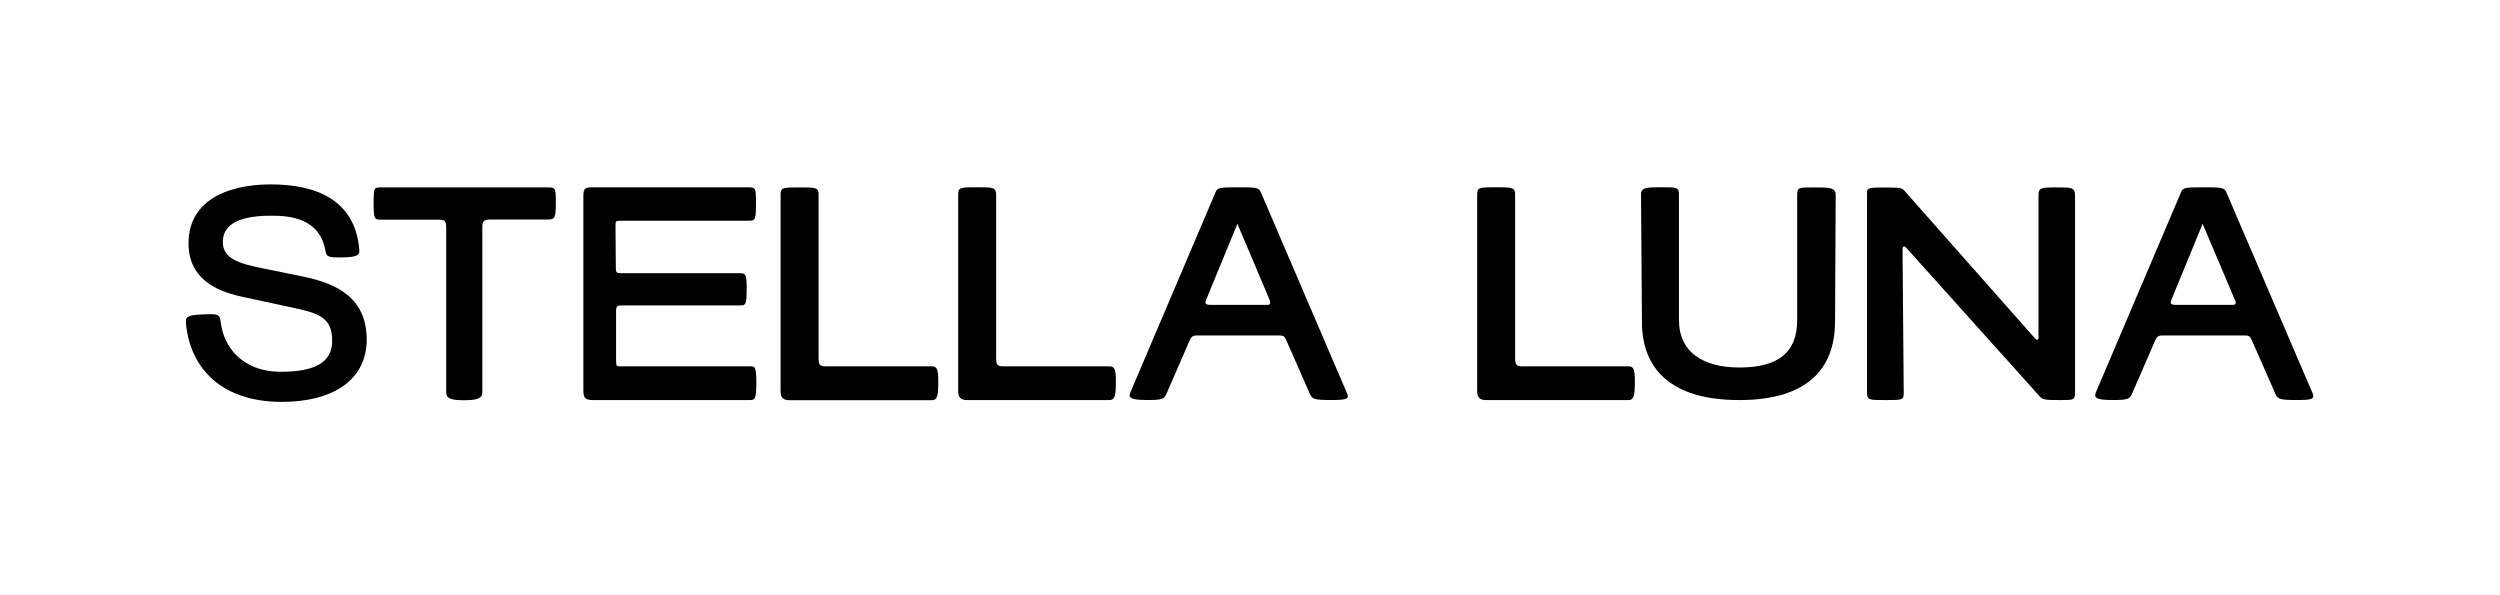
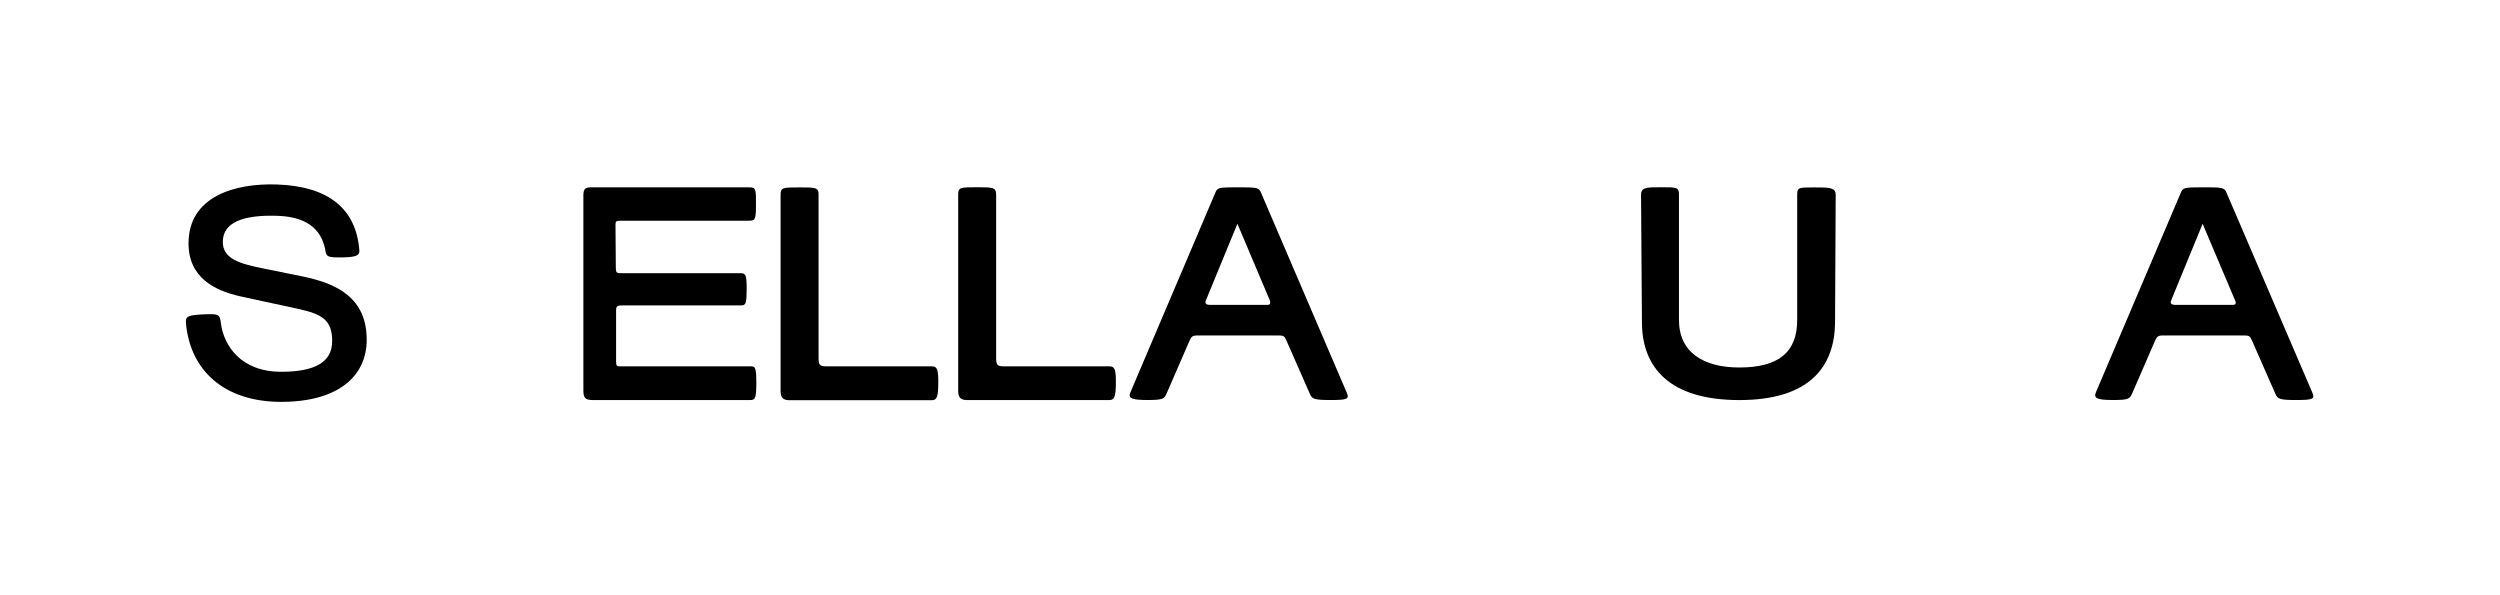
<svg xmlns="http://www.w3.org/2000/svg" width="231" height="55" viewBox="0 0 231 55" fill="none">
  <path d="M27.921 25.537L24.255 24.79C22.201 24.375 20.579 23.931 20.589 22.351C20.589 20.6 22.349 19.834 25.636 19.941C28.781 20.044 29.809 21.561 30.089 23.263C30.162 23.751 30.433 23.8 31.617 23.785C32.939 23.761 33.244 23.595 33.204 23.122C32.9 19.268 30.339 17.224 25.636 17.048C21.656 16.902 17.434 18.17 17.419 22.468C17.419 25.673 19.842 26.858 22.265 27.395L27.543 28.537C29.759 29.024 30.693 29.571 30.693 31.517C30.693 33.464 29.101 34.352 25.985 34.352C22.235 34.352 20.678 31.912 20.412 29.883C20.304 29.029 20.235 28.98 18.766 29.049C17.297 29.117 17.125 29.254 17.183 29.883C17.581 34.205 20.678 37.132 25.985 37.132C31.293 37.132 33.883 34.722 33.883 31.405C33.883 27.561 31.219 26.205 27.921 25.537Z" fill="black" />
-   <path d="M50.621 17.316H35.17C34.575 17.316 34.522 17.346 34.522 18.751C34.522 20.155 34.575 20.297 35.17 20.297H40.463C41.117 20.297 41.23 20.409 41.23 21.082V36.249C41.23 36.815 41.652 36.981 42.871 36.981C44.09 36.981 44.566 36.815 44.566 36.249V21.068C44.566 20.395 44.709 20.282 45.358 20.282H50.621C51.275 20.282 51.358 20.112 51.358 18.736C51.358 17.36 51.329 17.316 50.621 17.316Z" fill="black" />
  <path d="M57.324 20.395H69.119C69.826 20.395 69.851 20.336 69.851 18.682C69.851 17.39 69.826 17.307 69.119 17.307H54.666C54.046 17.307 53.904 17.473 53.904 18.092V36.064C53.904 36.766 54.071 36.966 54.808 36.966H69.266C69.758 36.966 69.885 36.878 69.885 35.39C69.885 33.79 69.743 33.849 69.266 33.849H57.324C57.015 33.849 56.926 33.849 56.926 33.361V28.81C56.926 28.273 56.985 28.219 57.55 28.219H68.499C68.927 28.219 68.991 27.995 68.991 26.619C68.991 25.468 68.907 25.244 68.45 25.244H57.526C56.961 25.244 56.907 25.244 56.901 24.678L56.872 20.775C56.872 20.477 56.901 20.395 57.324 20.395Z" fill="black" />
  <path d="M86.073 33.849H76.343C75.719 33.849 75.635 33.707 75.635 33.029V18.004C75.655 17.316 75.35 17.316 73.935 17.316C72.293 17.316 72.126 17.316 72.126 18.019V36.137C72.126 36.698 72.323 36.981 72.947 36.981H86.073C86.565 36.981 86.698 36.698 86.698 35.293C86.698 34.098 86.585 33.849 86.073 33.849Z" fill="black" />
  <path d="M102.483 33.849H92.752C92.128 33.849 92.044 33.708 92.044 33.029V18.004C92.044 17.317 91.76 17.302 90.344 17.302C88.703 17.302 88.536 17.302 88.536 18.004V36.122C88.536 36.683 88.732 36.966 89.356 36.966H102.483C102.974 36.966 103.107 36.683 103.107 35.278C103.107 34.098 102.994 33.849 102.483 33.849Z" fill="black" />
  <path d="M116.499 17.76C116.312 17.316 116.046 17.307 114.336 17.307C112.626 17.307 112.488 17.355 112.316 17.76L104.453 36.244C104.217 36.795 104.537 36.961 106.055 36.961C107.397 36.961 107.574 36.859 107.78 36.39L109.899 31.512C110.085 31.083 110.198 30.995 110.67 30.995H118.12C118.612 30.995 118.681 31.039 118.887 31.512L121.03 36.39C121.236 36.878 121.447 36.961 122.961 36.961C124.475 36.961 124.706 36.878 124.435 36.269L116.499 17.76ZM117.133 28.171H111.781C111.501 28.171 111.289 28.058 111.422 27.761L114.336 20.677L117.334 27.761C117.427 28.049 117.334 28.171 117.133 28.171Z" fill="black" />
-   <path d="M150.442 33.849H140.707C140.088 33.849 139.999 33.708 139.999 33.029V18.004C139.999 17.317 139.719 17.302 138.304 17.302C136.662 17.302 136.49 17.302 136.49 18.004V36.122C136.49 36.683 136.692 36.966 137.311 36.966H150.442C150.934 36.966 151.062 36.683 151.062 35.278C151.062 34.098 150.953 33.849 150.442 33.849Z" fill="black" />
  <path d="M167.618 17.317C166.203 17.317 166.06 17.317 166.06 17.995V29.566C166.06 32.581 164.306 33.956 160.713 33.956C157.401 33.956 155.136 32.561 155.136 29.566V18.004C155.136 17.302 154.968 17.302 153.499 17.302C152.167 17.302 151.622 17.302 151.632 18.004L151.715 29.829C151.745 33.913 154.202 36.966 160.713 36.966C167.225 36.966 169.52 33.868 169.559 29.8L169.618 17.98C169.599 17.317 169.029 17.317 167.618 17.317Z" fill="black" />
-   <path d="M190.082 17.316C188.554 17.316 188.357 17.346 188.357 18.073V31.244C188.357 31.385 188.185 31.473 188.013 31.244L175.933 17.585C175.673 17.287 175.285 17.331 173.643 17.331C172.621 17.331 172.513 17.443 172.513 17.819V36.293C172.513 36.966 172.709 36.966 174.179 36.966C175.796 36.966 175.909 36.966 175.904 36.293L175.796 23.092C175.796 22.668 175.992 22.726 176.189 22.951L188.475 36.634C188.76 36.956 189.045 36.966 190.485 36.966C191.561 36.966 191.733 36.966 191.733 36.264V18.063C191.723 17.316 191.414 17.316 190.082 17.316Z" fill="black" />
  <path d="M213.656 36.269L205.71 17.76C205.518 17.316 205.258 17.307 203.542 17.307C201.827 17.307 201.7 17.355 201.528 17.76L193.664 36.244C193.434 36.795 193.748 36.961 195.271 36.961C196.613 36.961 196.79 36.859 196.996 36.39L199.115 31.512C199.301 31.083 199.414 30.995 199.881 30.995H207.331C207.823 30.995 207.897 31.039 208.103 31.512L210.246 36.39C210.452 36.878 210.658 36.961 212.177 36.961C213.696 36.961 213.917 36.878 213.656 36.269ZM206.339 28.171H200.972C200.692 28.171 200.481 28.058 200.613 27.761L203.523 20.677L206.525 27.761C206.658 28.049 206.545 28.171 206.339 28.171Z" fill="black" />
</svg>